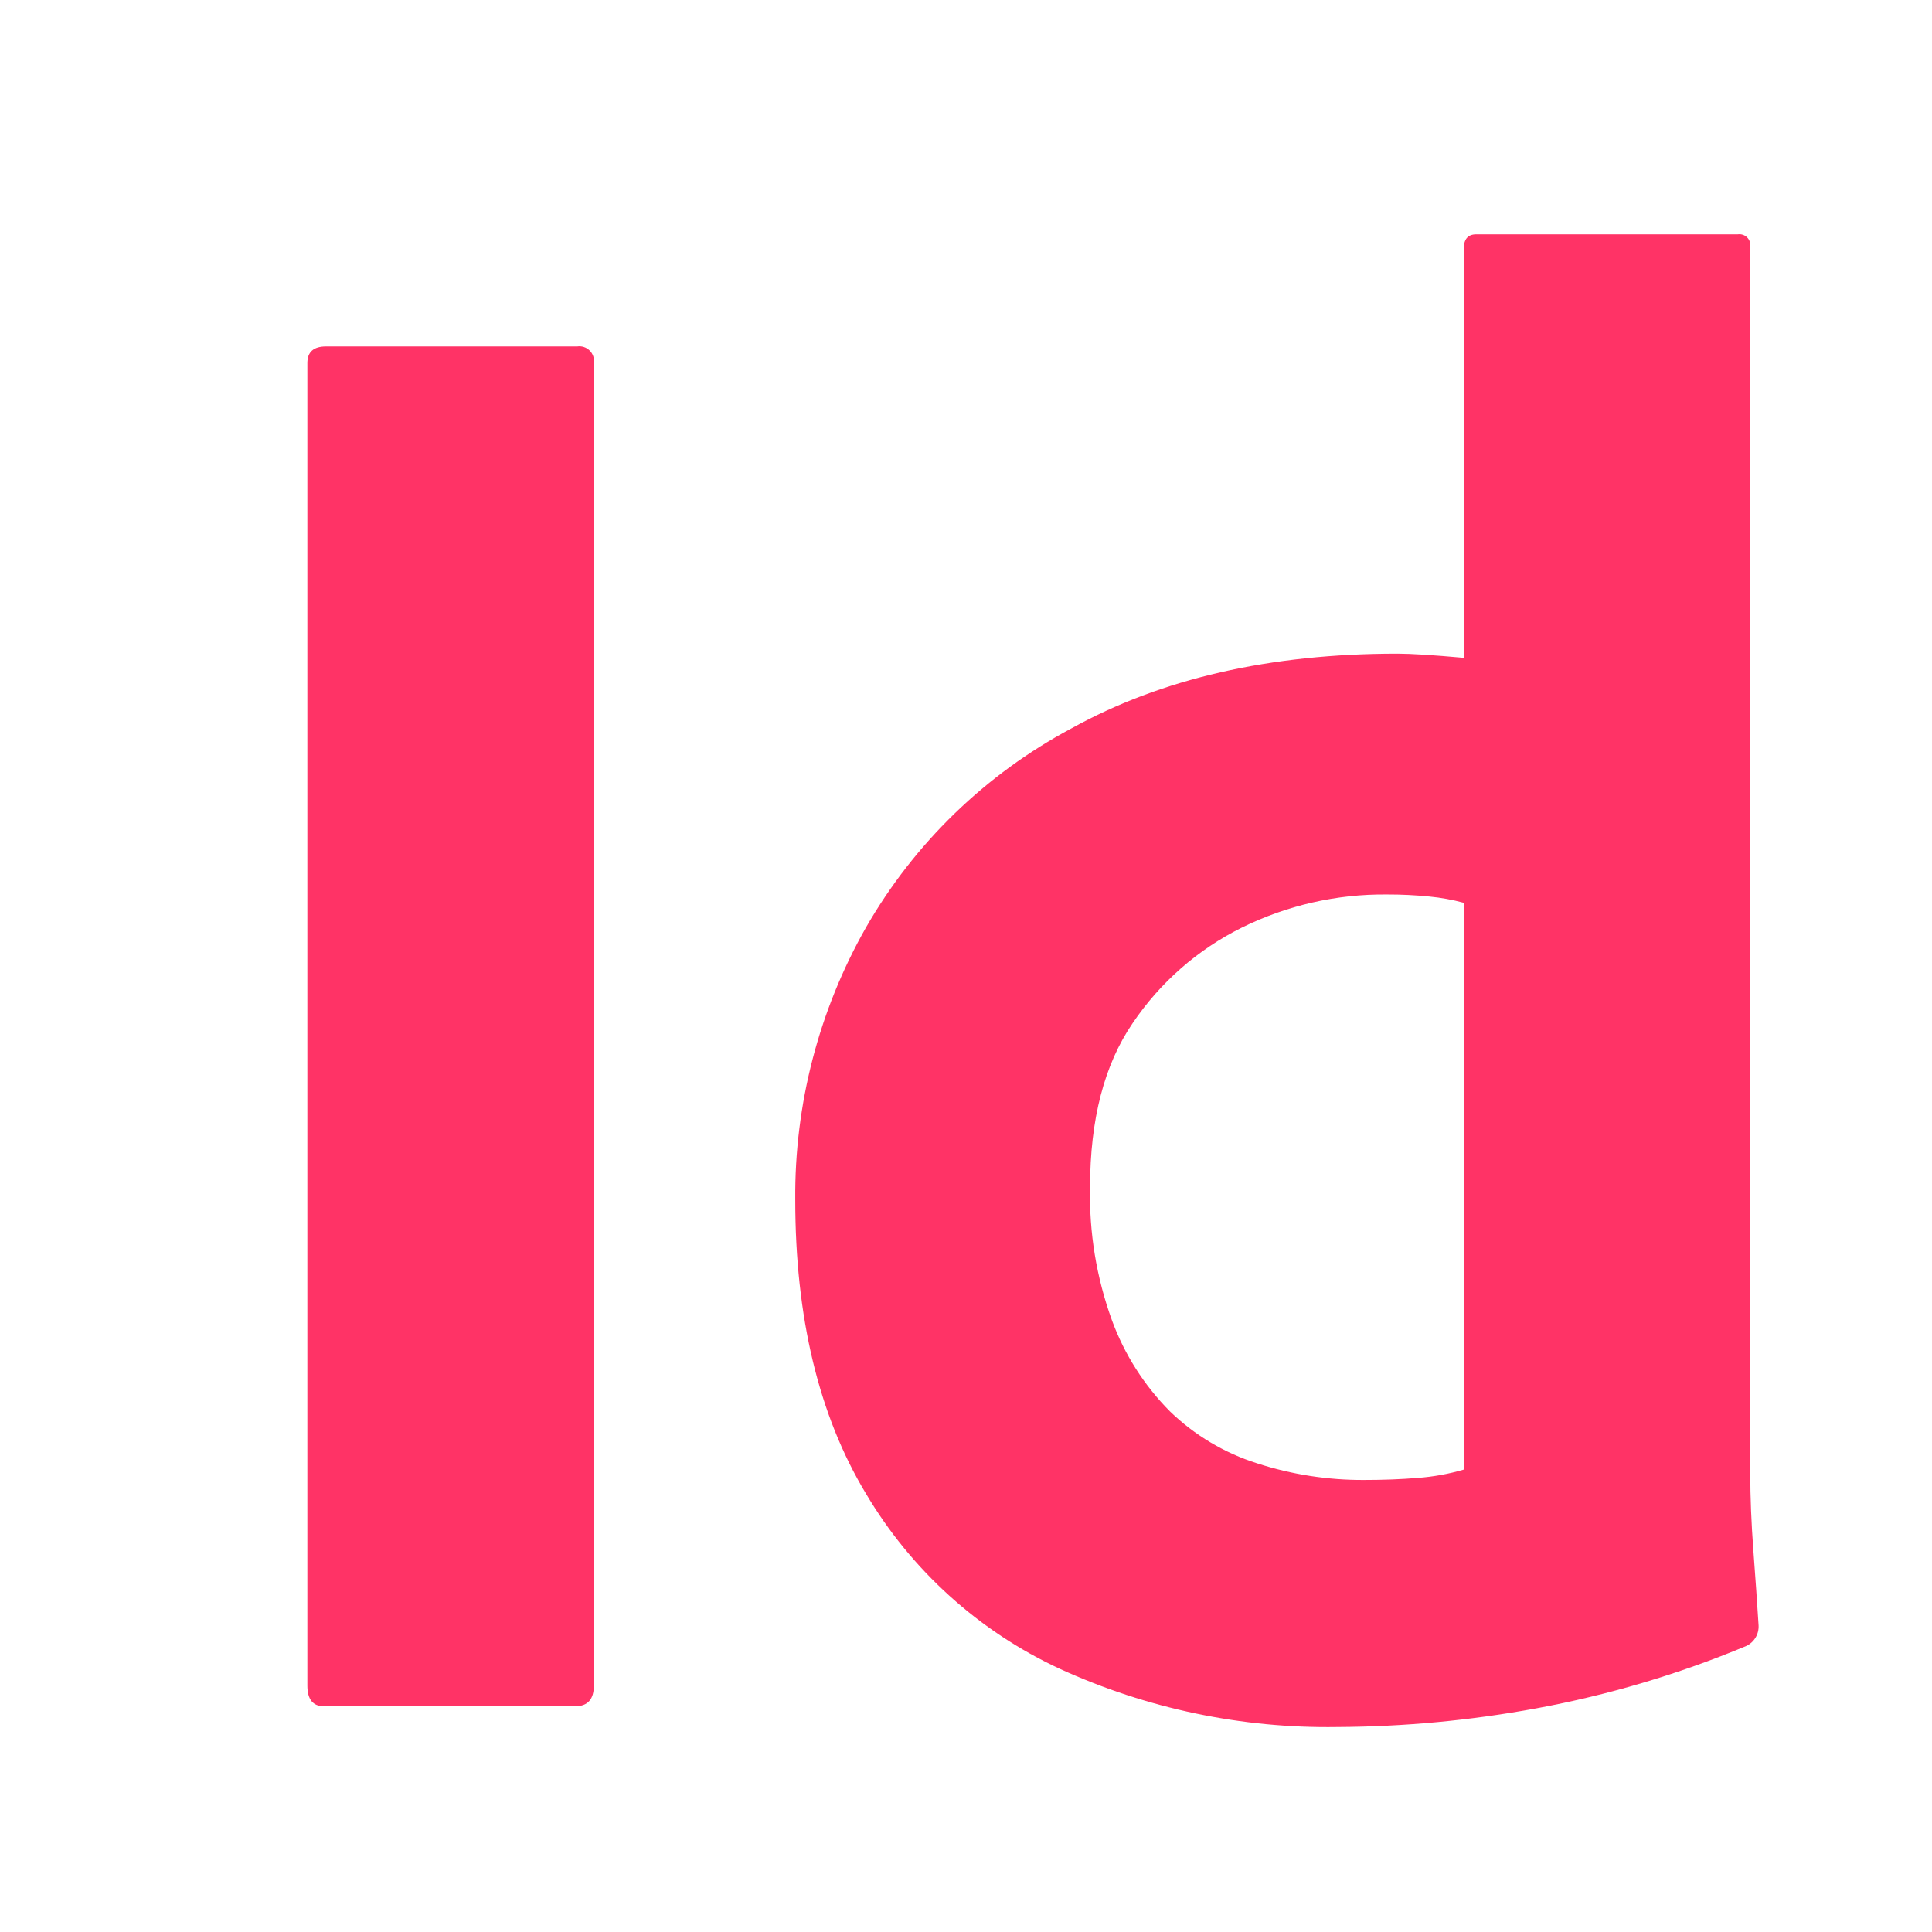
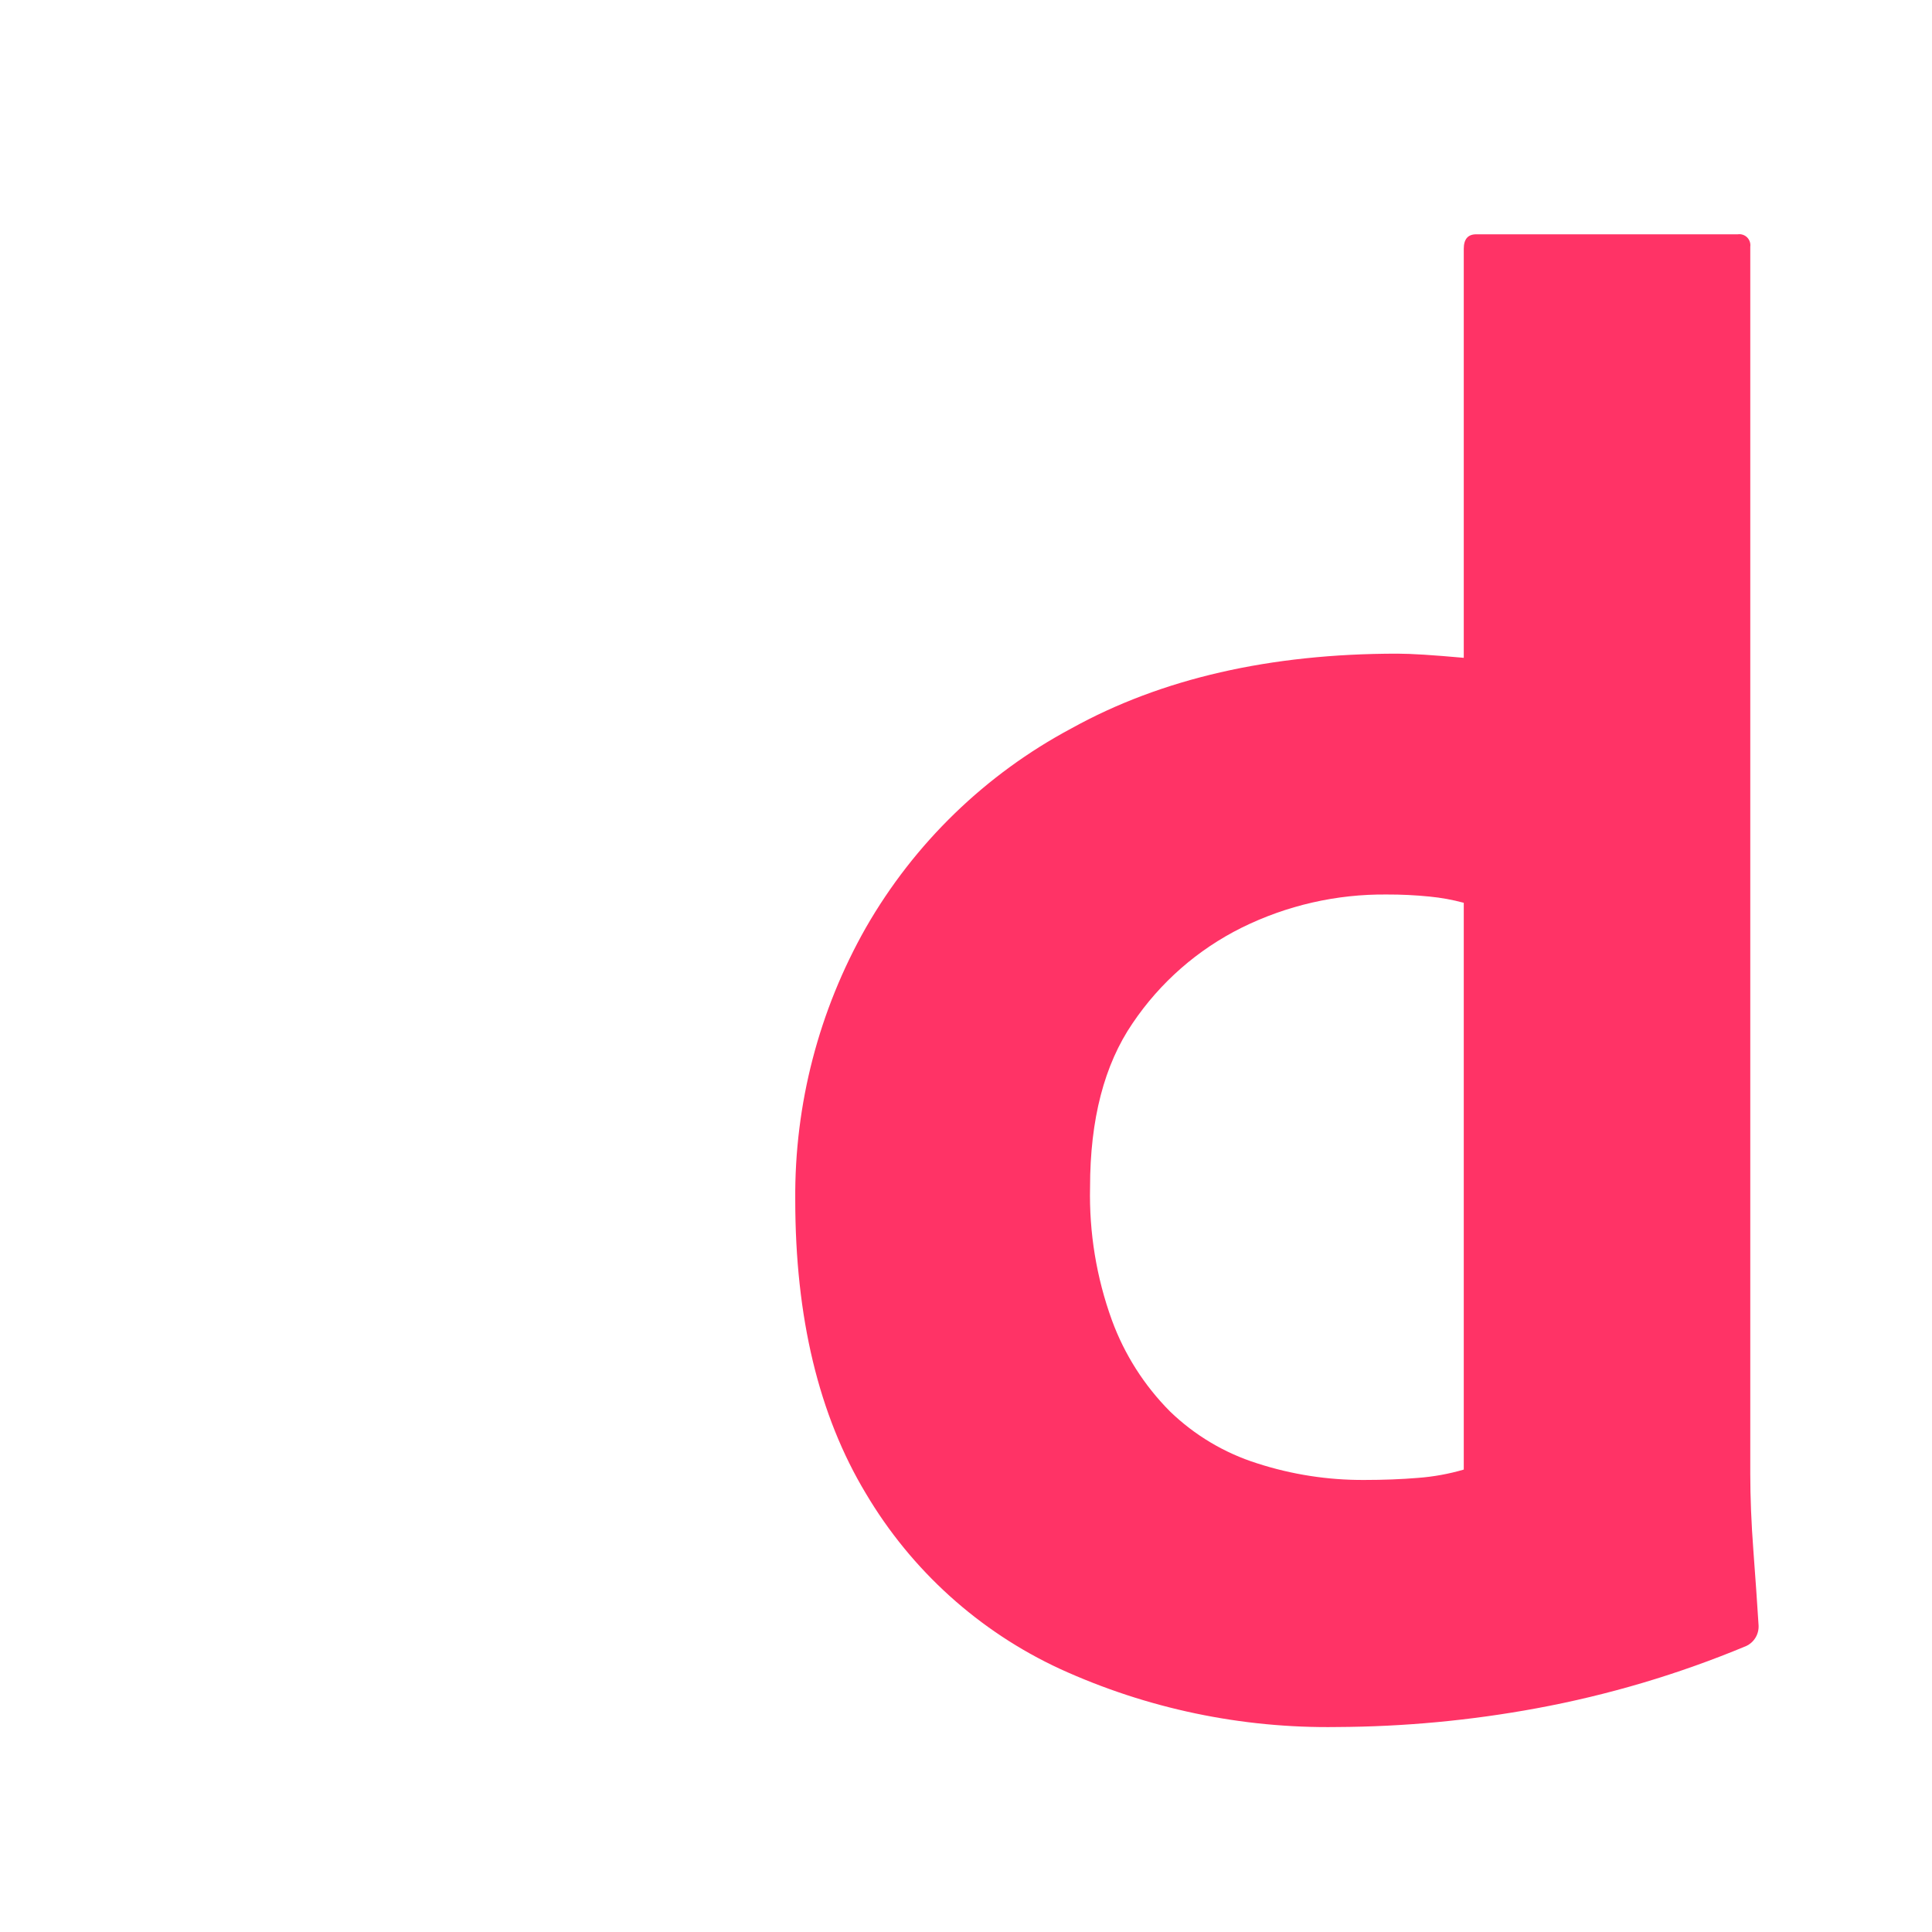
<svg xmlns="http://www.w3.org/2000/svg" width="132" height="132" viewBox="0 0 132 132" fill="none">
-   <path d="M40.575 24.802V115.158C40.575 116.105 40.149 116.578 39.298 116.577H22.134C21.377 116.577 20.999 116.104 21 115.158V24.802C21 24.047 21.425 23.668 22.276 23.668H39.44C39.594 23.646 39.751 23.66 39.899 23.709C40.046 23.759 40.181 23.842 40.291 23.952C40.401 24.062 40.484 24.196 40.533 24.344C40.582 24.491 40.596 24.648 40.575 24.802Z" fill="#FF3366" />
  <path d="M91.356 117.995C84.827 118.094 78.358 116.737 72.419 114.023C66.887 111.463 62.263 107.283 59.157 102.037C55.941 96.696 54.333 90.005 54.334 81.966C54.281 75.456 55.944 69.047 59.157 63.384C62.466 57.616 67.333 52.897 73.2 49.767C79.346 46.362 86.769 44.66 95.47 44.66C95.942 44.66 96.556 44.684 97.313 44.731C98.069 44.78 98.968 44.851 100.009 44.944V17C100.009 16.34 100.292 16.008 100.86 16.008H118.732C118.848 15.991 118.966 16.002 119.076 16.039C119.187 16.076 119.288 16.138 119.371 16.22C119.453 16.303 119.515 16.403 119.552 16.514C119.589 16.625 119.6 16.743 119.584 16.858V100.69C119.584 102.299 119.654 104.048 119.796 105.938C119.938 107.831 120.056 109.533 120.151 111.044C120.168 111.339 120.096 111.632 119.944 111.885C119.793 112.138 119.568 112.34 119.3 112.463C114.689 114.386 109.886 115.812 104.973 116.718C100.481 117.547 95.924 117.975 91.356 117.995ZM100.009 100.406V61.682C99.242 61.474 98.459 61.332 97.668 61.256C96.702 61.159 95.731 61.112 94.76 61.115C91.318 61.08 87.916 61.858 84.831 63.384C81.826 64.878 79.26 67.126 77.384 69.909C75.445 72.746 74.476 76.481 74.476 81.115C74.407 84.207 74.912 87.285 75.966 90.193C76.823 92.536 78.178 94.665 79.938 96.434C81.622 98.062 83.661 99.276 85.895 99.981C88.254 100.744 90.72 101.127 93.2 101.115C94.523 101.115 95.752 101.068 96.888 100.973C97.945 100.894 98.991 100.704 100.009 100.406Z" fill="#FF3366" />
</svg>